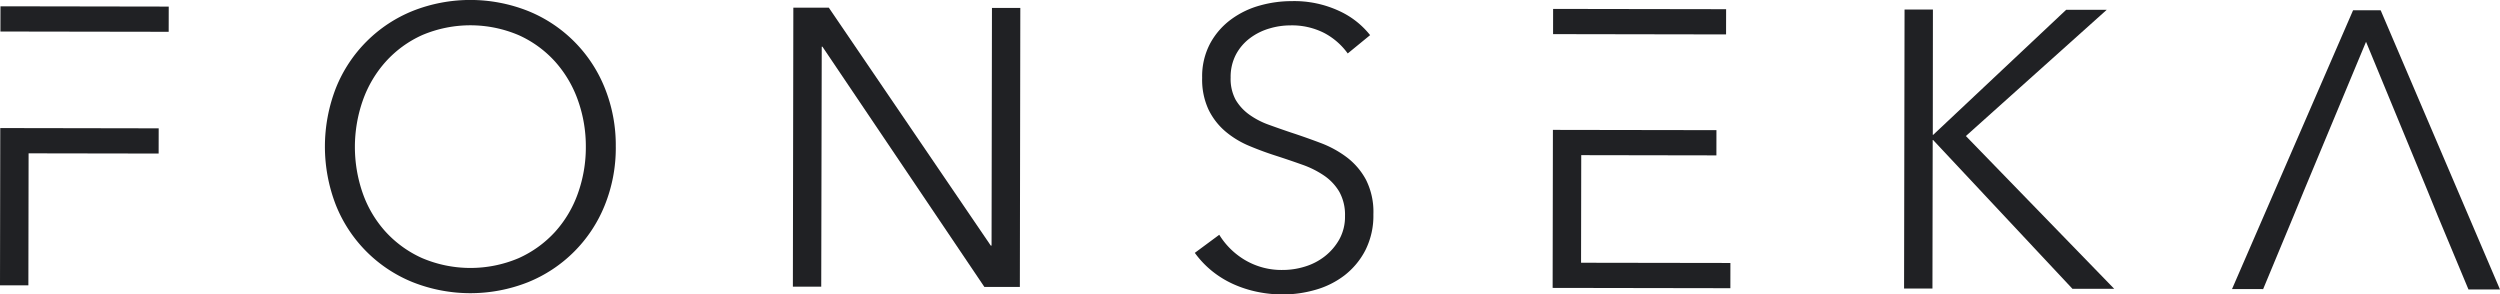
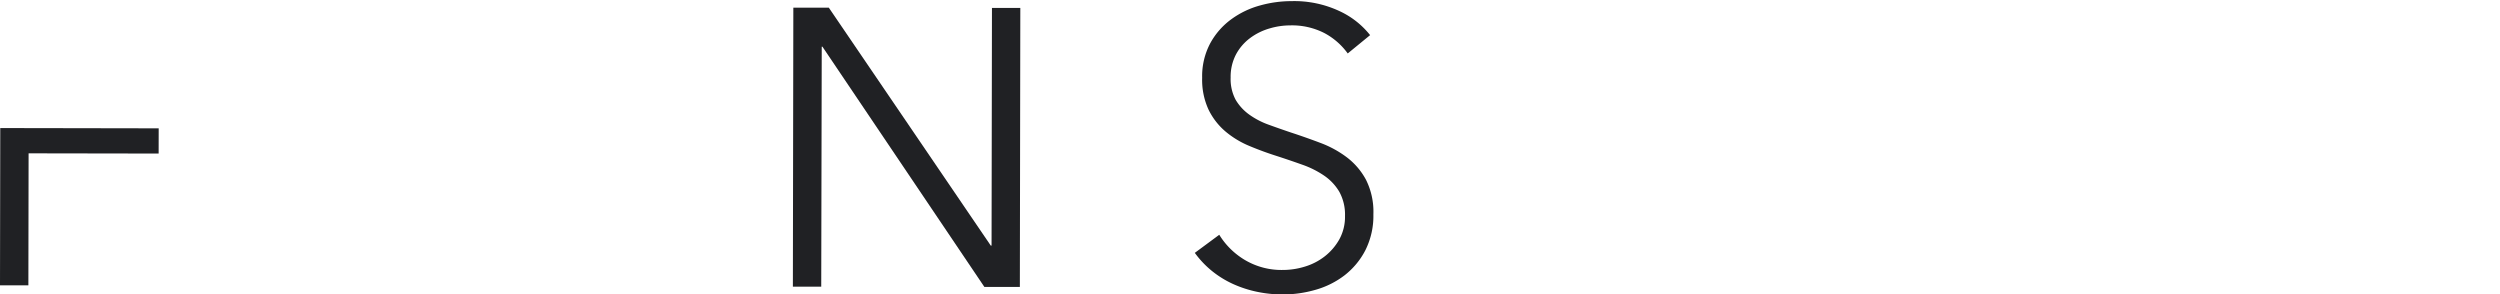
<svg xmlns="http://www.w3.org/2000/svg" width="444.868" height="52.404" viewBox="0 0 444.868 52.404">
  <g id="Full_-_Black_White" data-name="Full - Black White" transform="translate(-60.203 -14.378)">
-     <path id="Path_1" data-name="Path 1" d="M579.195,105.309a27.234,27.234,0,0,1-1.984,10.446,24.661,24.661,0,0,1-13.66,13.652A27.871,27.871,0,0,1,543,129.371a24.633,24.633,0,0,1-13.616-13.7,28.753,28.753,0,0,1,.035-20.9,24.643,24.643,0,0,1,13.661-13.652,27.871,27.871,0,0,1,20.547.035,24.633,24.633,0,0,1,13.616,13.7,27.189,27.189,0,0,1,1.948,10.452Zm-5.331.027a24.315,24.315,0,0,0-1.39-8.265,20.622,20.622,0,0,0-4.055-6.9,19.512,19.512,0,0,0-6.476-4.723,21.961,21.961,0,0,0-17.182-.03,19.508,19.508,0,0,0-6.494,4.723,20.588,20.588,0,0,0-4.079,6.886,25.017,25.017,0,0,0-.027,16.529,20.161,20.161,0,0,0,4.053,6.842,19.707,19.707,0,0,0,6.494,4.7,21.962,21.962,0,0,0,17.182.029,19.7,19.7,0,0,0,6.494-4.681,20.275,20.275,0,0,0,4.07-6.854,24.38,24.38,0,0,0,1.411-8.259Z" transform="translate(-409.414 -64.803)" fill="#202124" />
    <path id="Path_2" data-name="Path 2" d="M844.753,126.146h.142l.071-42.286h5.047l-.083,49.647H843.62L814.8,90.752h-.124l-.089,42.7H809.54l.083-49.647h6.311Z" transform="translate(-608.247 -68.066)" fill="#202124" />
    <path id="Path_3" data-name="Path 3" d="M1079.076,89.2a12.14,12.14,0,0,0-4.133-3.616,12.613,12.613,0,0,0-6.1-1.378,12.978,12.978,0,0,0-3.716.555,10.728,10.728,0,0,0-3.439,1.712,8.815,8.815,0,0,0-2.494,2.9,8.592,8.592,0,0,0-.953,4.132,7.827,7.827,0,0,0,.885,3.929,8.667,8.667,0,0,0,2.409,2.633,14.03,14.03,0,0,0,3.424,1.795q1.921.7,4.02,1.408,2.586.846,5.2,1.833a18.616,18.616,0,0,1,4.723,2.568,12.341,12.341,0,0,1,3.421,4,12.665,12.665,0,0,1,1.319,6.137,13.629,13.629,0,0,1-1.429,6.414,13.469,13.469,0,0,1-3.689,4.448,15.322,15.322,0,0,1-5.177,2.586,20.929,20.929,0,0,1-5.859.829,22.229,22.229,0,0,1-4.486-.46,20.512,20.512,0,0,1-4.274-1.375,17.575,17.575,0,0,1-3.784-2.32,16.886,16.886,0,0,1-3.079-3.247l4.351-3.217a13.348,13.348,0,0,0,4.516,4.46,12.793,12.793,0,0,0,6.836,1.8,13.251,13.251,0,0,0,3.858-.59,10.77,10.77,0,0,0,3.542-1.818,10.063,10.063,0,0,0,2.6-3.011,8.3,8.3,0,0,0,1.024-4.171,8.421,8.421,0,0,0-1.01-4.315,9.066,9.066,0,0,0-2.7-2.878,16.681,16.681,0,0,0-3.855-1.936q-2.169-.775-4.554-1.55-2.453-.775-4.835-1.771a16.343,16.343,0,0,1-4.274-2.565,11.941,11.941,0,0,1-3.043-3.9,12.623,12.623,0,0,1-1.148-5.682,12.453,12.453,0,0,1,1.449-6.169,12.957,12.957,0,0,1,3.758-4.271,15.634,15.634,0,0,1,5.124-2.447,20.8,20.8,0,0,1,5.54-.762,18.974,18.974,0,0,1,8.622,1.8,14.929,14.929,0,0,1,5.393,4.25Z" transform="translate(-779.049 -65.31)" fill="#202124" />
-     <path id="Path_4" data-name="Path 4" d="M1484.552,107.237h.068l23.669-22.259h7.222l-25.071,22.468,26.391,27.182H1509.4l-24.794-26.48h-.071l-.044,26.438h-5.05l.085-49.647h5.048Z" transform="translate(-1080.414 -68.862)" fill="#202124" />
    <path id="Path_5" data-name="Path 5" d="M331.587,156.39l-.047,27.979,5.05.009.038-23.492,23.141.038.009-4.487-23.141-.041Z" transform="translate(-271.337 -119.222)" fill="#202124" />
-     <path id="Path_6" data-name="Path 6" d="M331.809,82.98l-.009,4.487,5.05.009,24.891.041.009-4.487Z" transform="translate(-271.521 -67.481)" fill="#202124" />
-     <path id="Path_7" data-name="Path 7" d="M1703.61,85.369l-4.909-.009-21.542,49.612,5.538.009,5.422-13.035,1.9-4.622,10.986-26.35,10.895,26.385,1.886,4.631,5.446,13.052,5.611.009Z" transform="translate(-1219.773 -69.158)" fill="#202124" />
-     <path id="Path_8" data-name="Path 8" d="M1298.623,89.09l.009-4.49-30.786-.05-.006,4.487,5.048.009,25.736.044Z" transform="translate(-931.271 -68.587)" fill="#202124" />
-     <path id="Path_9" data-name="Path 9" d="M1272.636,181.13l.032-19.145,24.053.041.006-4.49-24.051-.038-5.05-.009-.048,28.118,31.627.053.006-4.487Z" transform="translate(-931.088 -119.998)" fill="#202124" />
+     <path id="Path_6" data-name="Path 6" d="M331.809,82.98Z" transform="translate(-271.521 -67.481)" fill="#202124" />
  </g>
</svg>